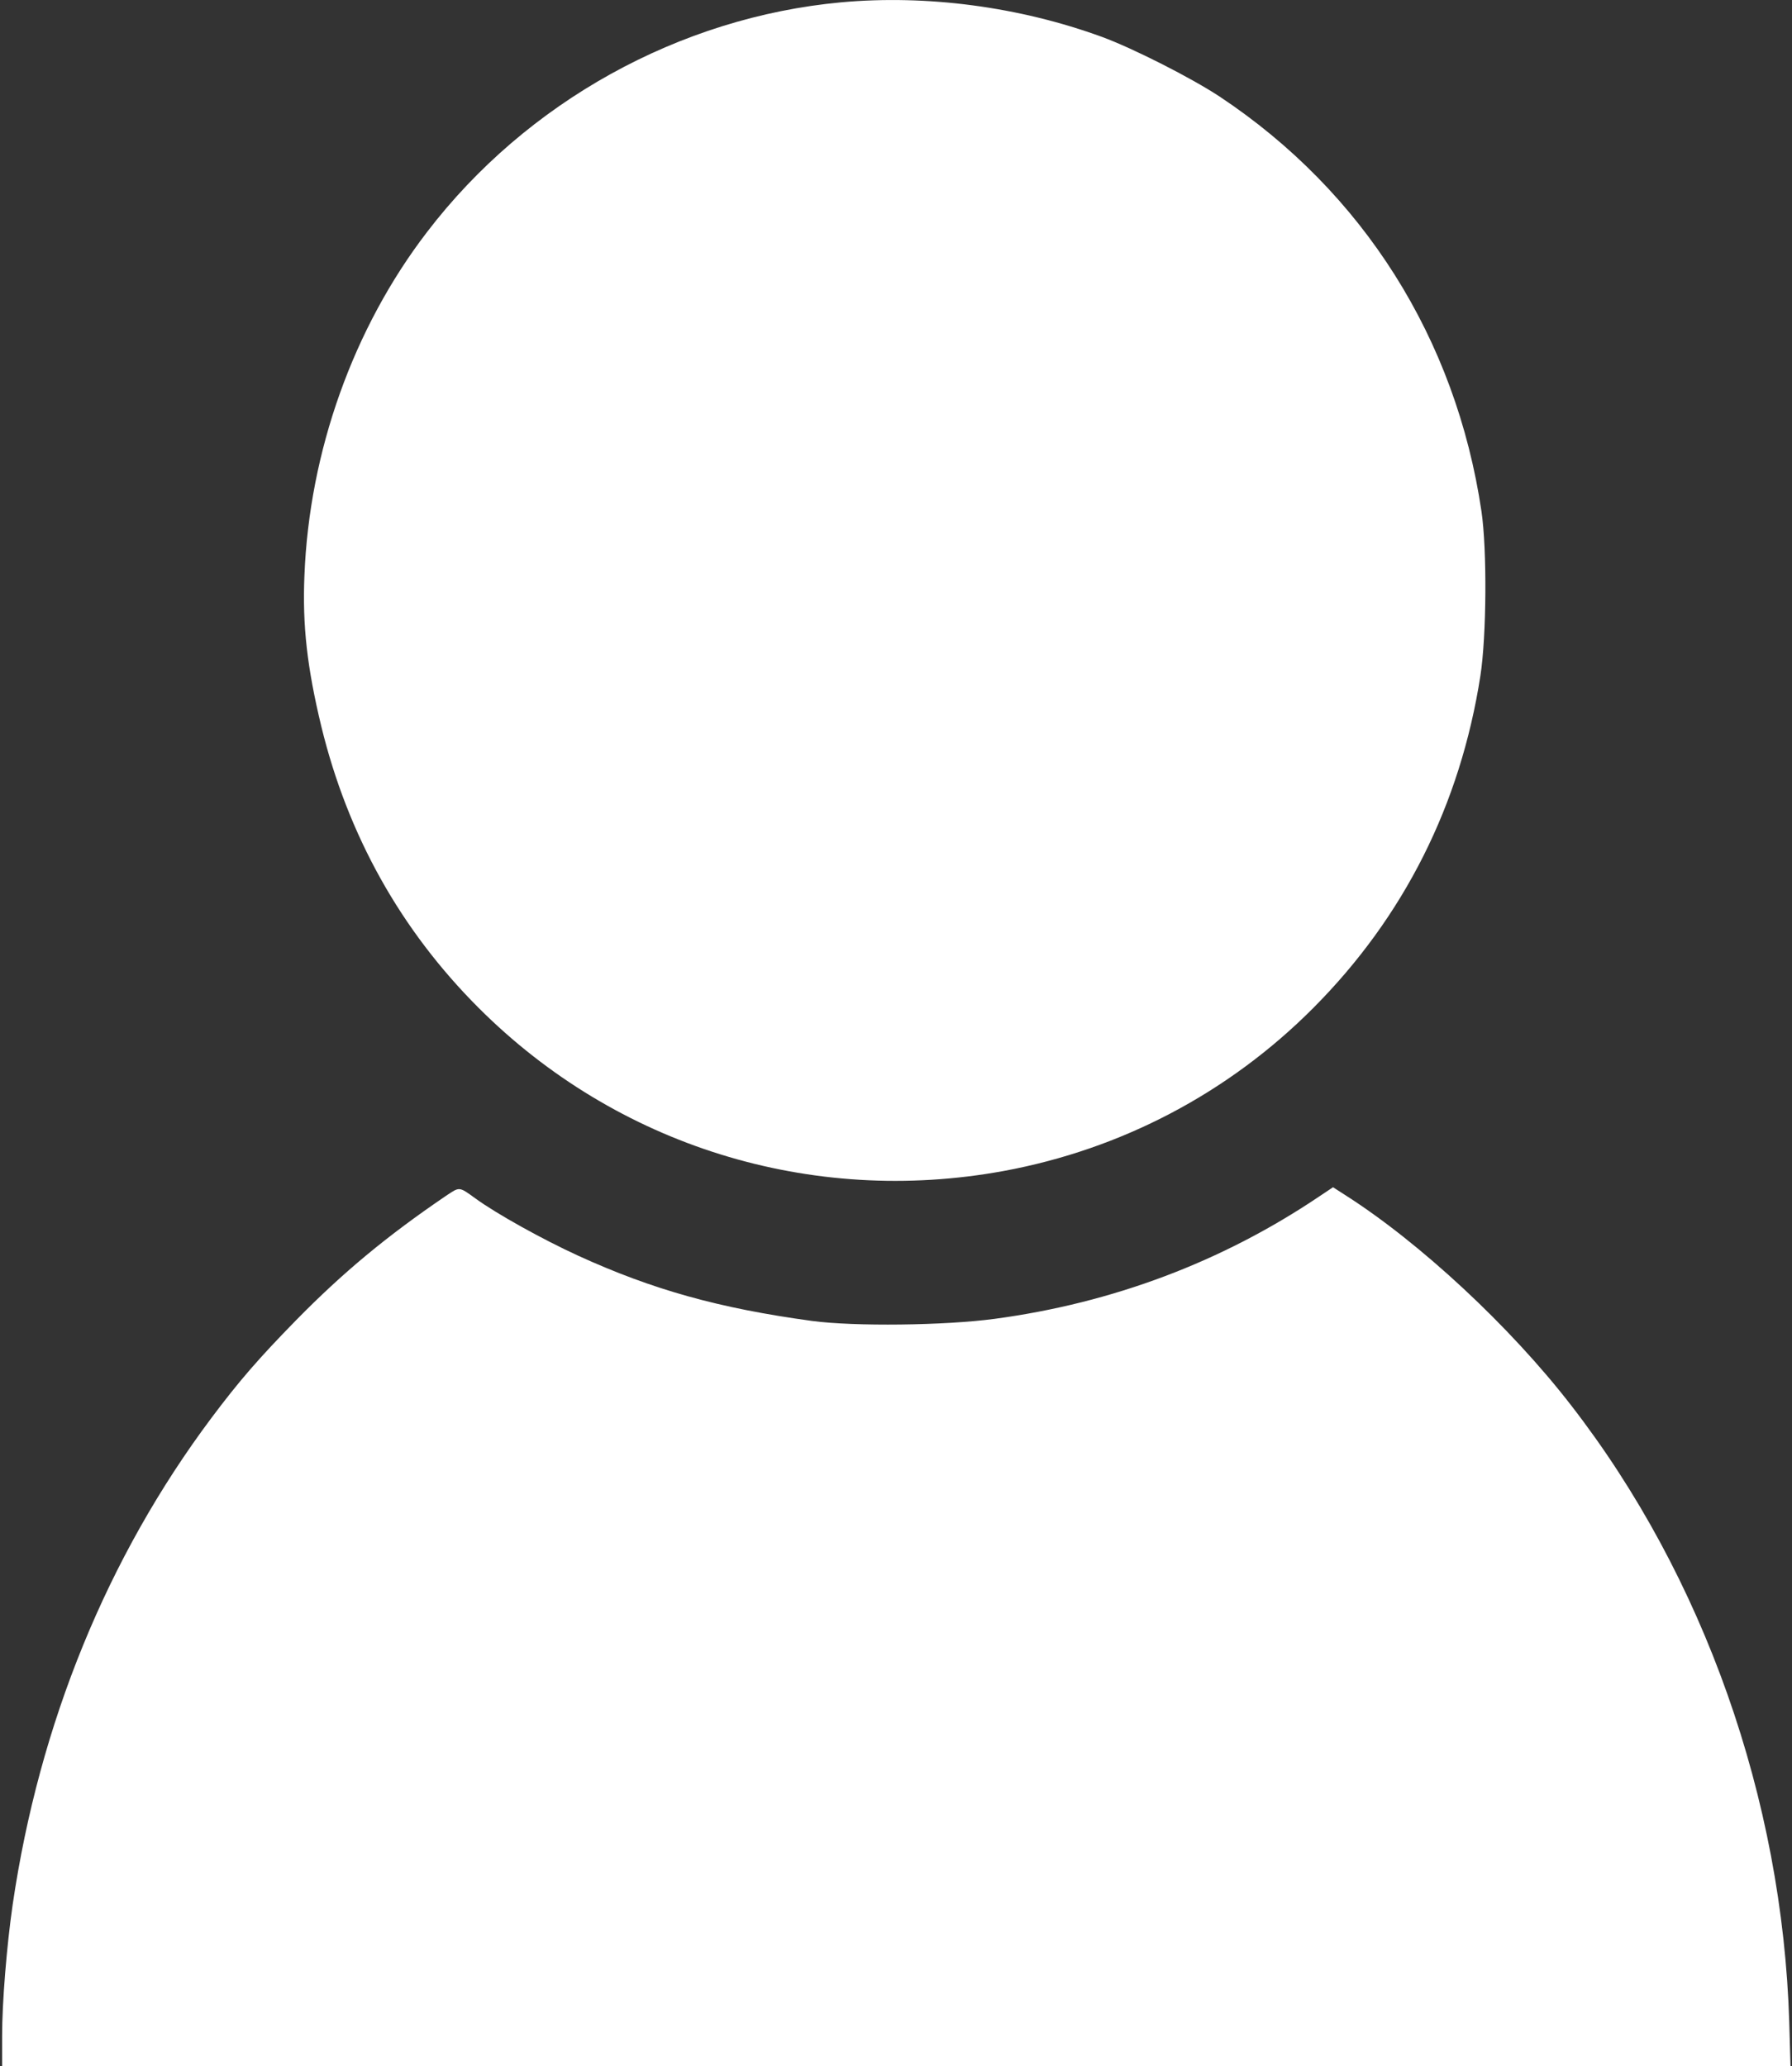
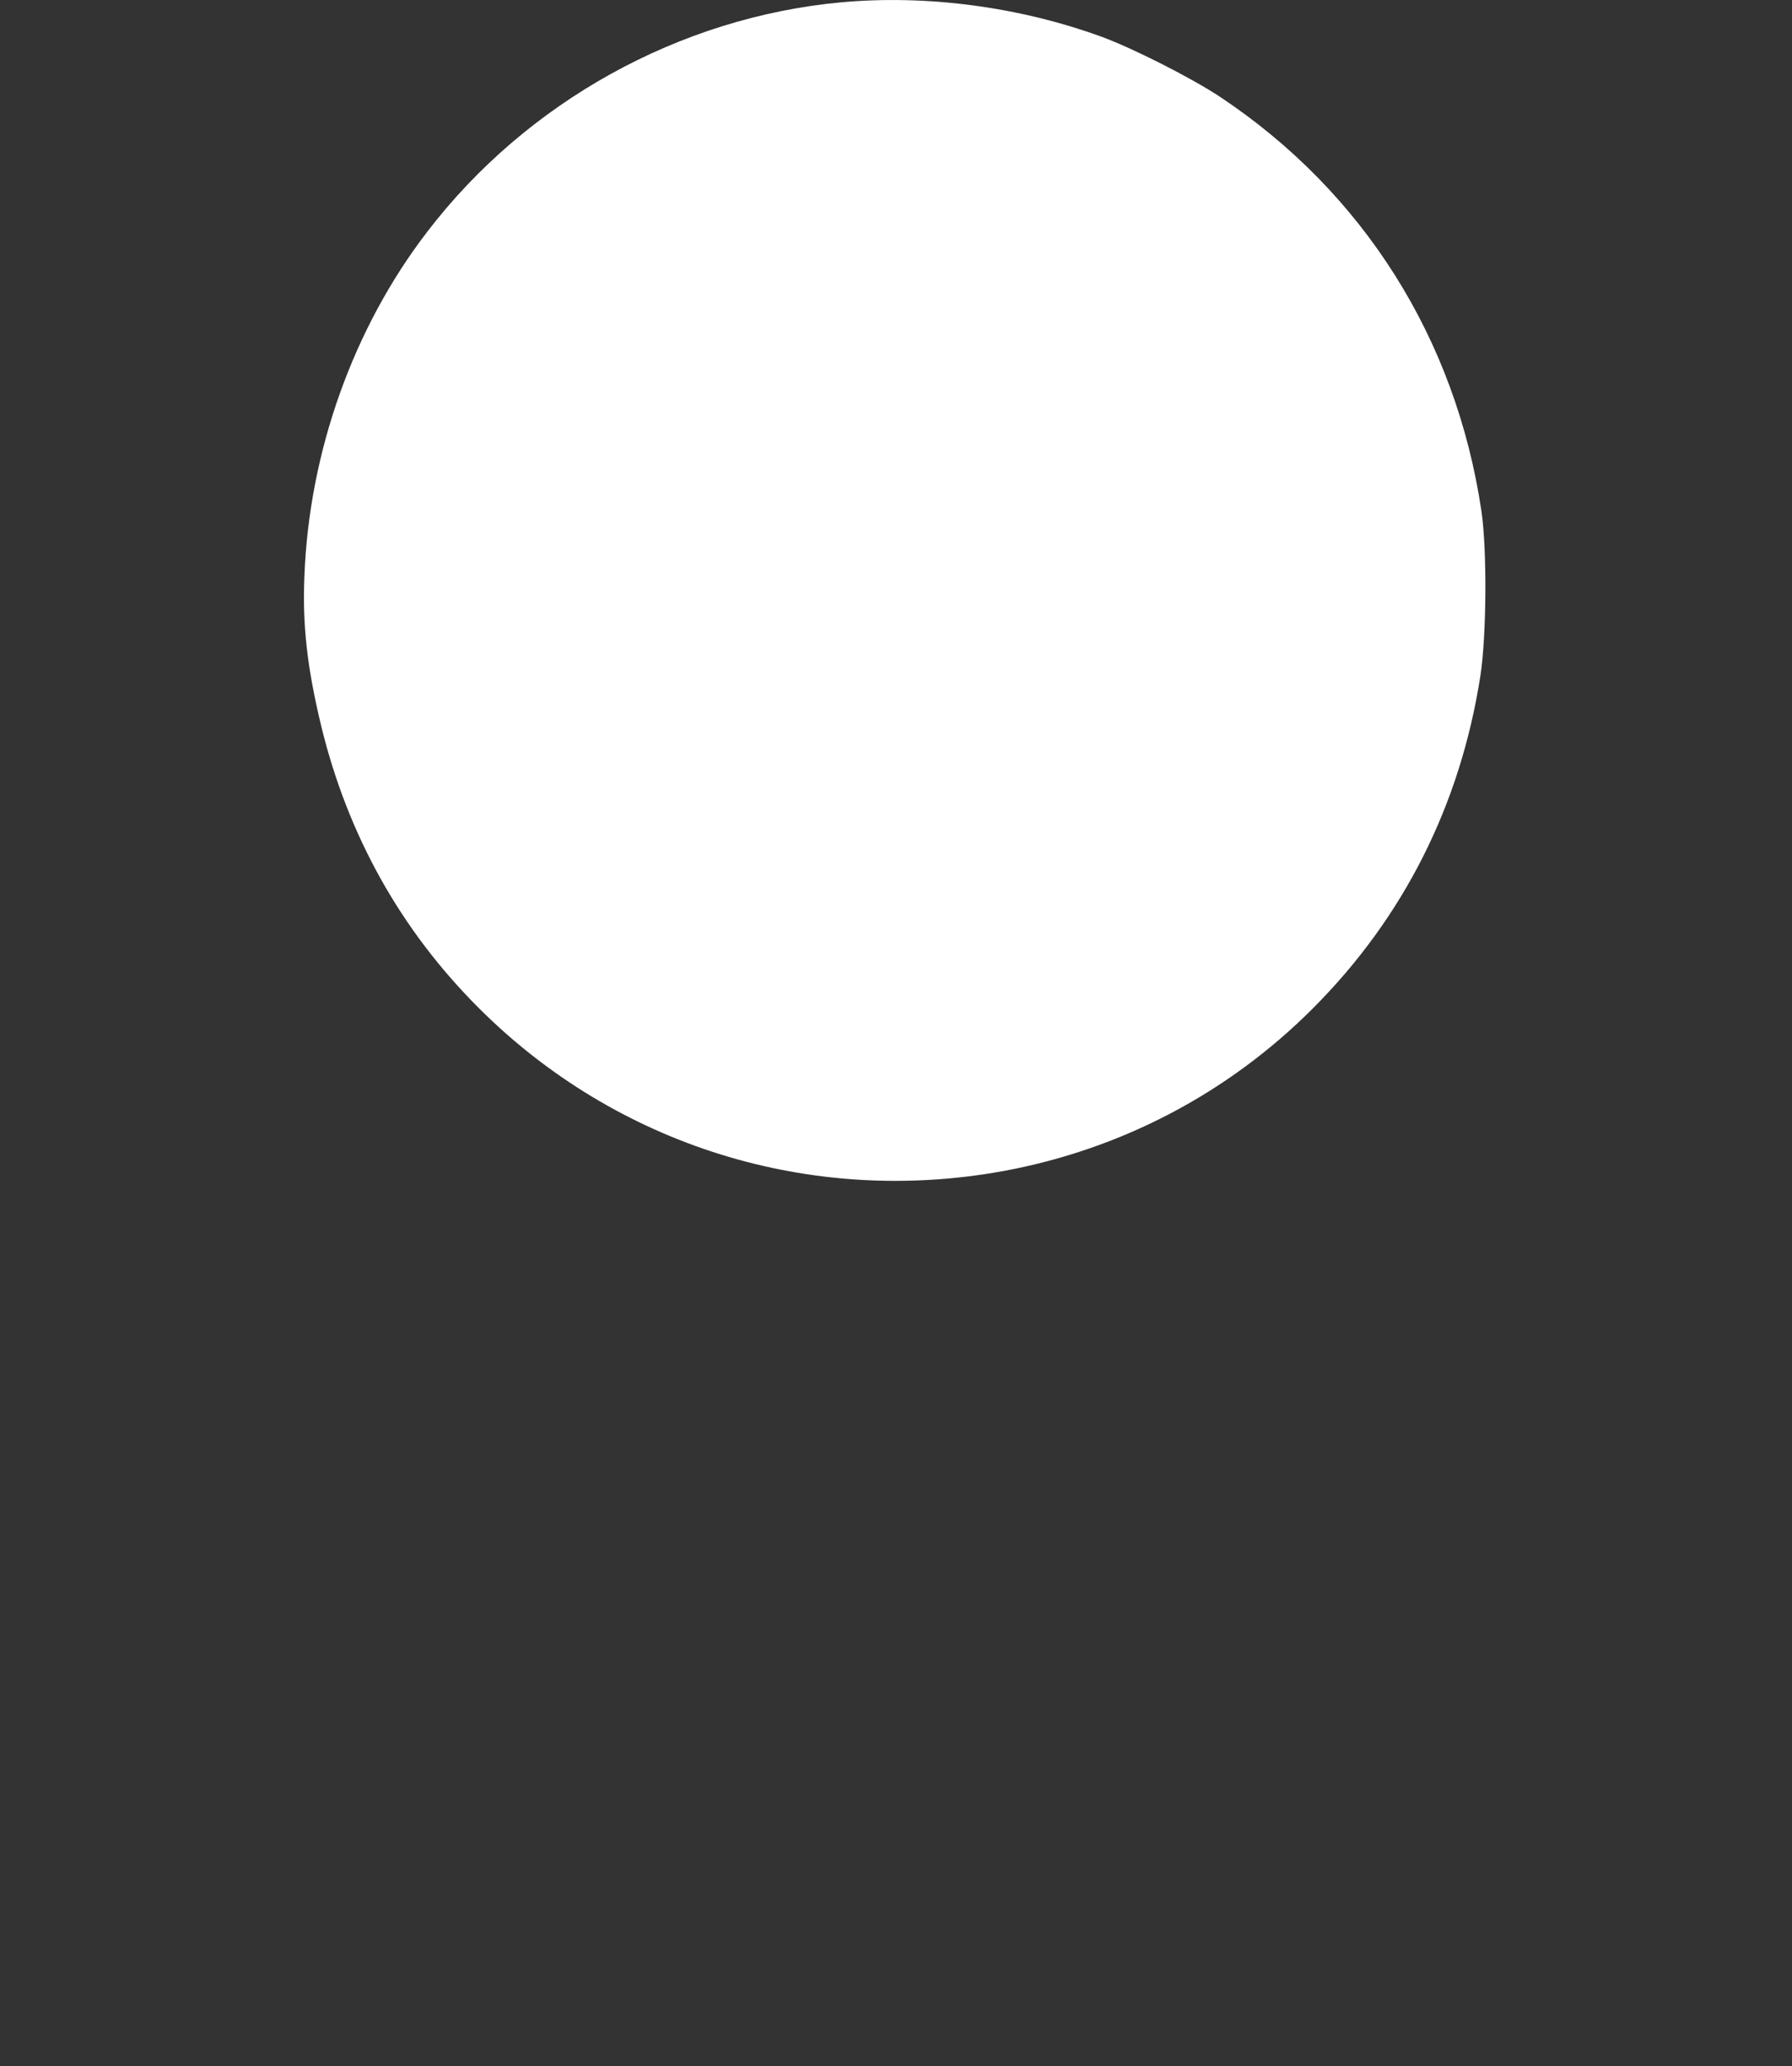
<svg xmlns="http://www.w3.org/2000/svg" xmlns:ns1="http://sodipodi.sourceforge.net/DTD/sodipodi-0.dtd" xmlns:ns2="http://www.inkscape.org/namespaces/inkscape" version="1.0" width="850pt" height="980pt" viewBox="0 0 850 980" preserveAspectRatio="xMidYMid meet" id="svg2" ns1:docname="user_white.svg" ns2:version="1.4 (86a8ad7, 2024-10-11)">
  <rect x="0" y="0" width="850" height="980" fill="#333333" stroke="none" />
  <defs id="defs2" />
  <ns1:namedview id="namedview2" pagecolor="#ffffff" bordercolor="#000000" borderopacity="0.25" ns2:showpageshadow="2" ns2:pageopacity="0.0" ns2:pagecheckerboard="0" ns2:deskcolor="#d1d1d1" ns2:document-units="pt" ns2:zoom="0.89311224" ns2:cx="566.55813" ns2:cy="653.33333" ns2:window-width="3440" ns2:window-height="1369" ns2:window-x="2552" ns2:window-y="-8" ns2:window-maximized="1" ns2:current-layer="svg2" />
  <g transform="translate(0,980) scale(0.1,-0.1)" fill="#000000" stroke="none" id="g2" style="fill:#ffffff">
    <path d="M3990 9789 c-767 -71 -1492 -472 -1964 -1089 -350 -456 -559 -1041 -582 -1630 -10 -237 13 -437 80 -715 126 -517 376 -965 746 -1335 655 -655 1576 -941 2490 -774 559 103 1068 370 1470 774 429 431 697 963 792 1575 29 188 32 596 5 780 -121 818 -561 1515 -1242 1967 -135 89 -411 229 -558 283 -392 143 -830 201 -1237 164z" id="path1" style="fill:#ffffff" />
-     <path d="M2115 4128 c-281 -191 -488 -363 -710 -589 -179 -183 -270 -288 -402 -464 -494 -660 -817 -1450 -943 -2309 -28 -194 -50 -462 -50 -623 l0 -143 4242 0 4241 0 -6 208 c-32 1059 -405 2115 -1035 2927 -289 374 -719 773 -1073 998 l-56 36 -69 -46 c-458 -308 -977 -503 -1535 -578 -237 -32 -667 -37 -868 -10 -440 60 -756 148 -1110 310 -166 76 -386 198 -486 271 -79 57 -74 56 -140 12z" id="path2" style="fill:#ffffff" />
  </g>
</svg>